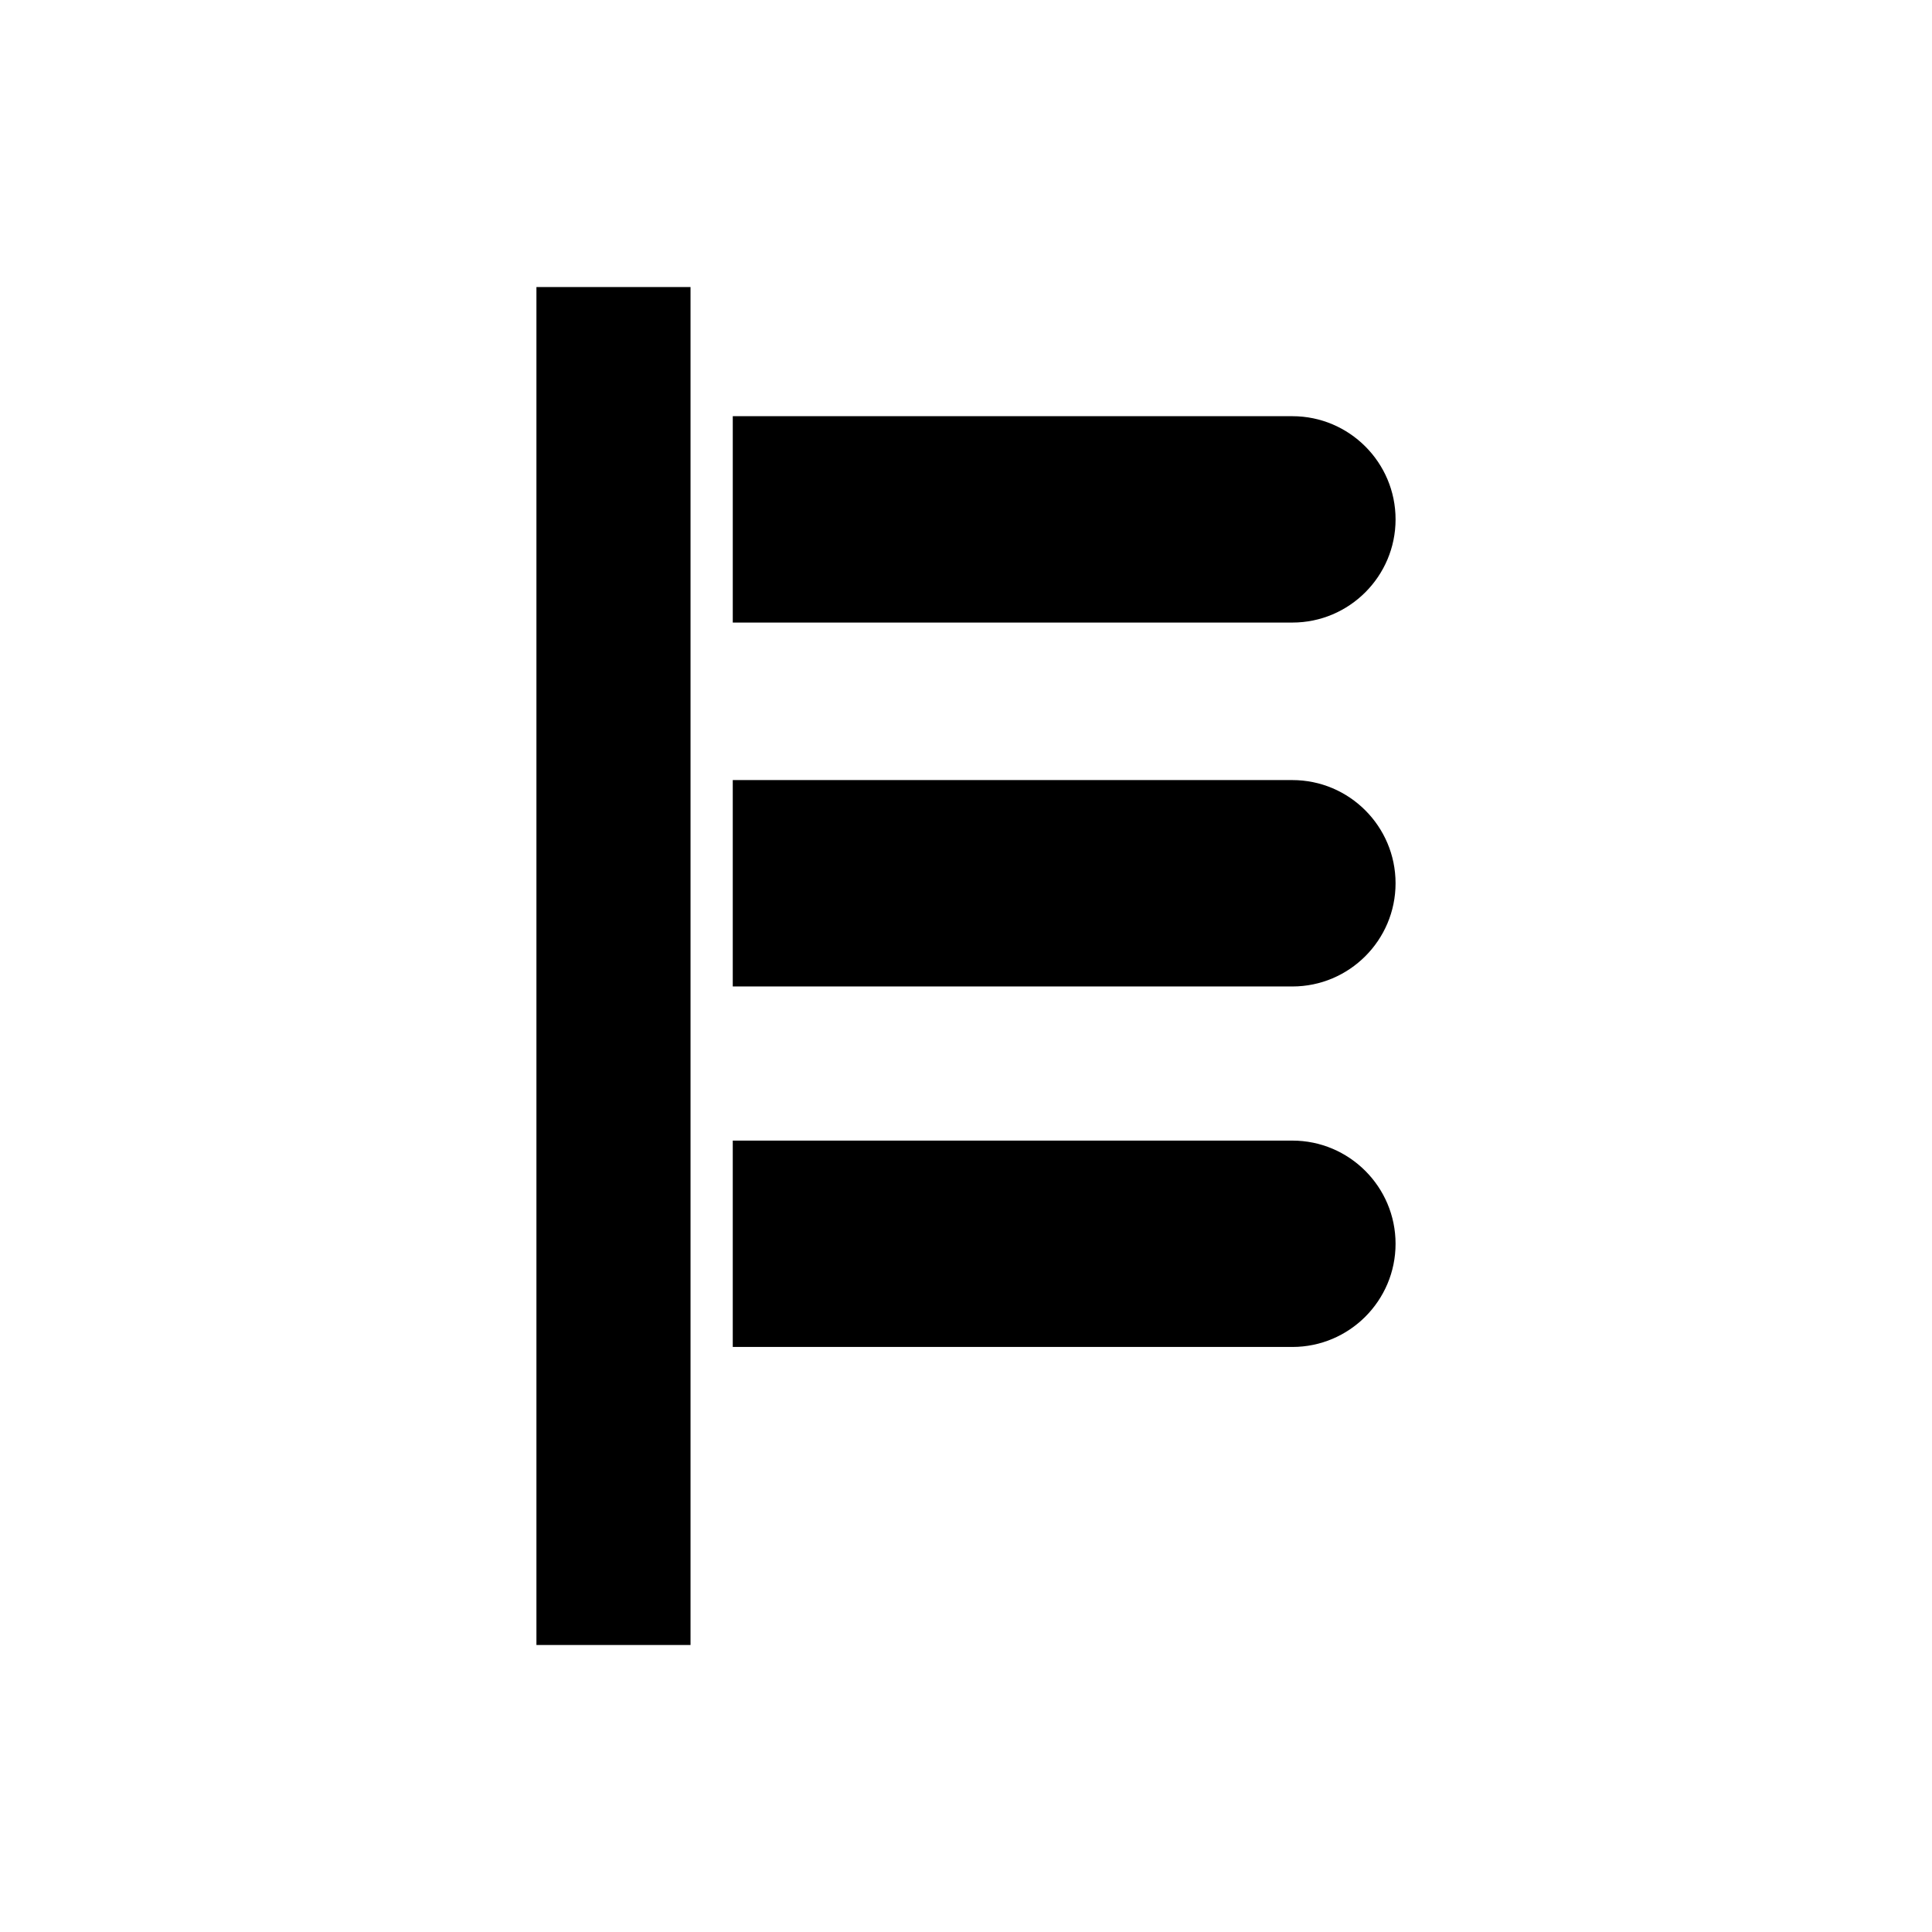
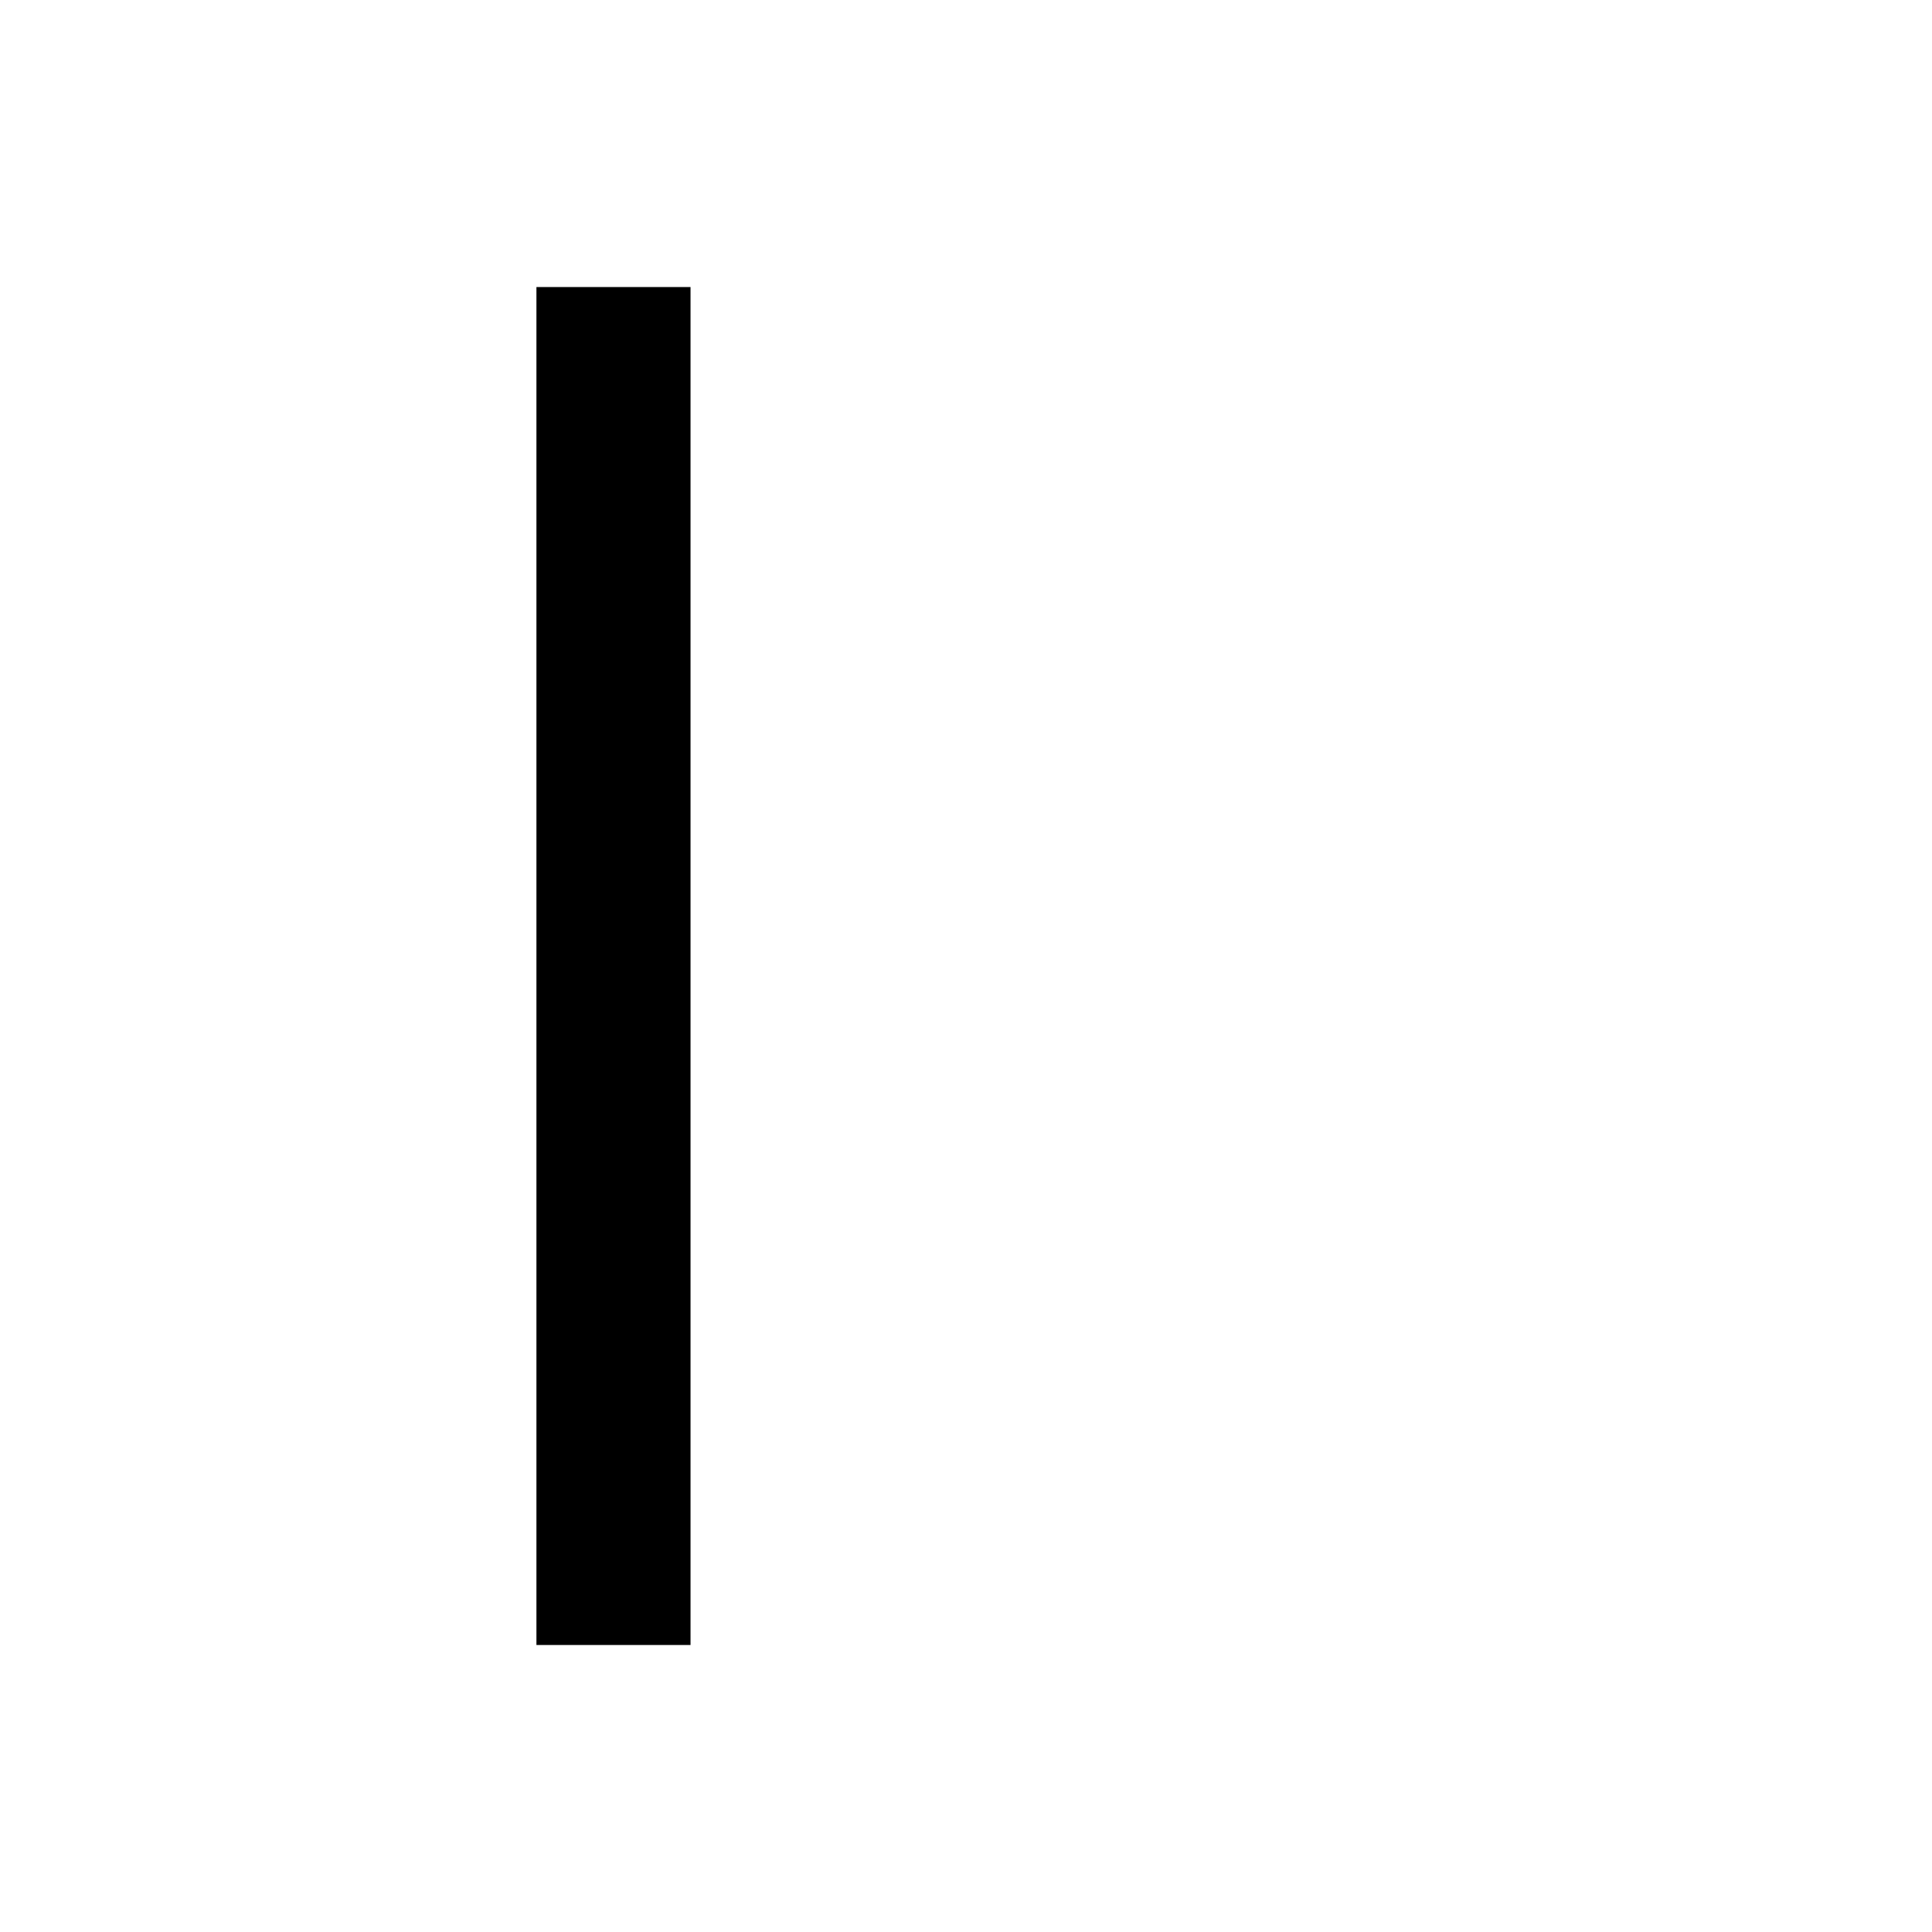
<svg xmlns="http://www.w3.org/2000/svg" fill="#000000" width="800px" height="800px" version="1.1" viewBox="144 144 512 512">
  <g>
-     <path d="m513.84 281.64c0-15.078-12.266-27.344-27.348-27.344h-148.3v54.688h148.3c15.082 0.004 27.348-12.266 27.348-27.344z" />
    <path d="m286.16 220.07h40.836v359.87h-40.836z" />
-     <path d="m486.49 446.27h-148.3v54.688h148.3c15.082 0 27.348-12.266 27.348-27.344 0-15.074-12.266-27.344-27.348-27.344z" />
-     <path d="m486.49 350.73h-148.3v54.695h148.3c15.082 0 27.348-12.266 27.348-27.348s-12.266-27.348-27.348-27.348z" />
  </g>
</svg>